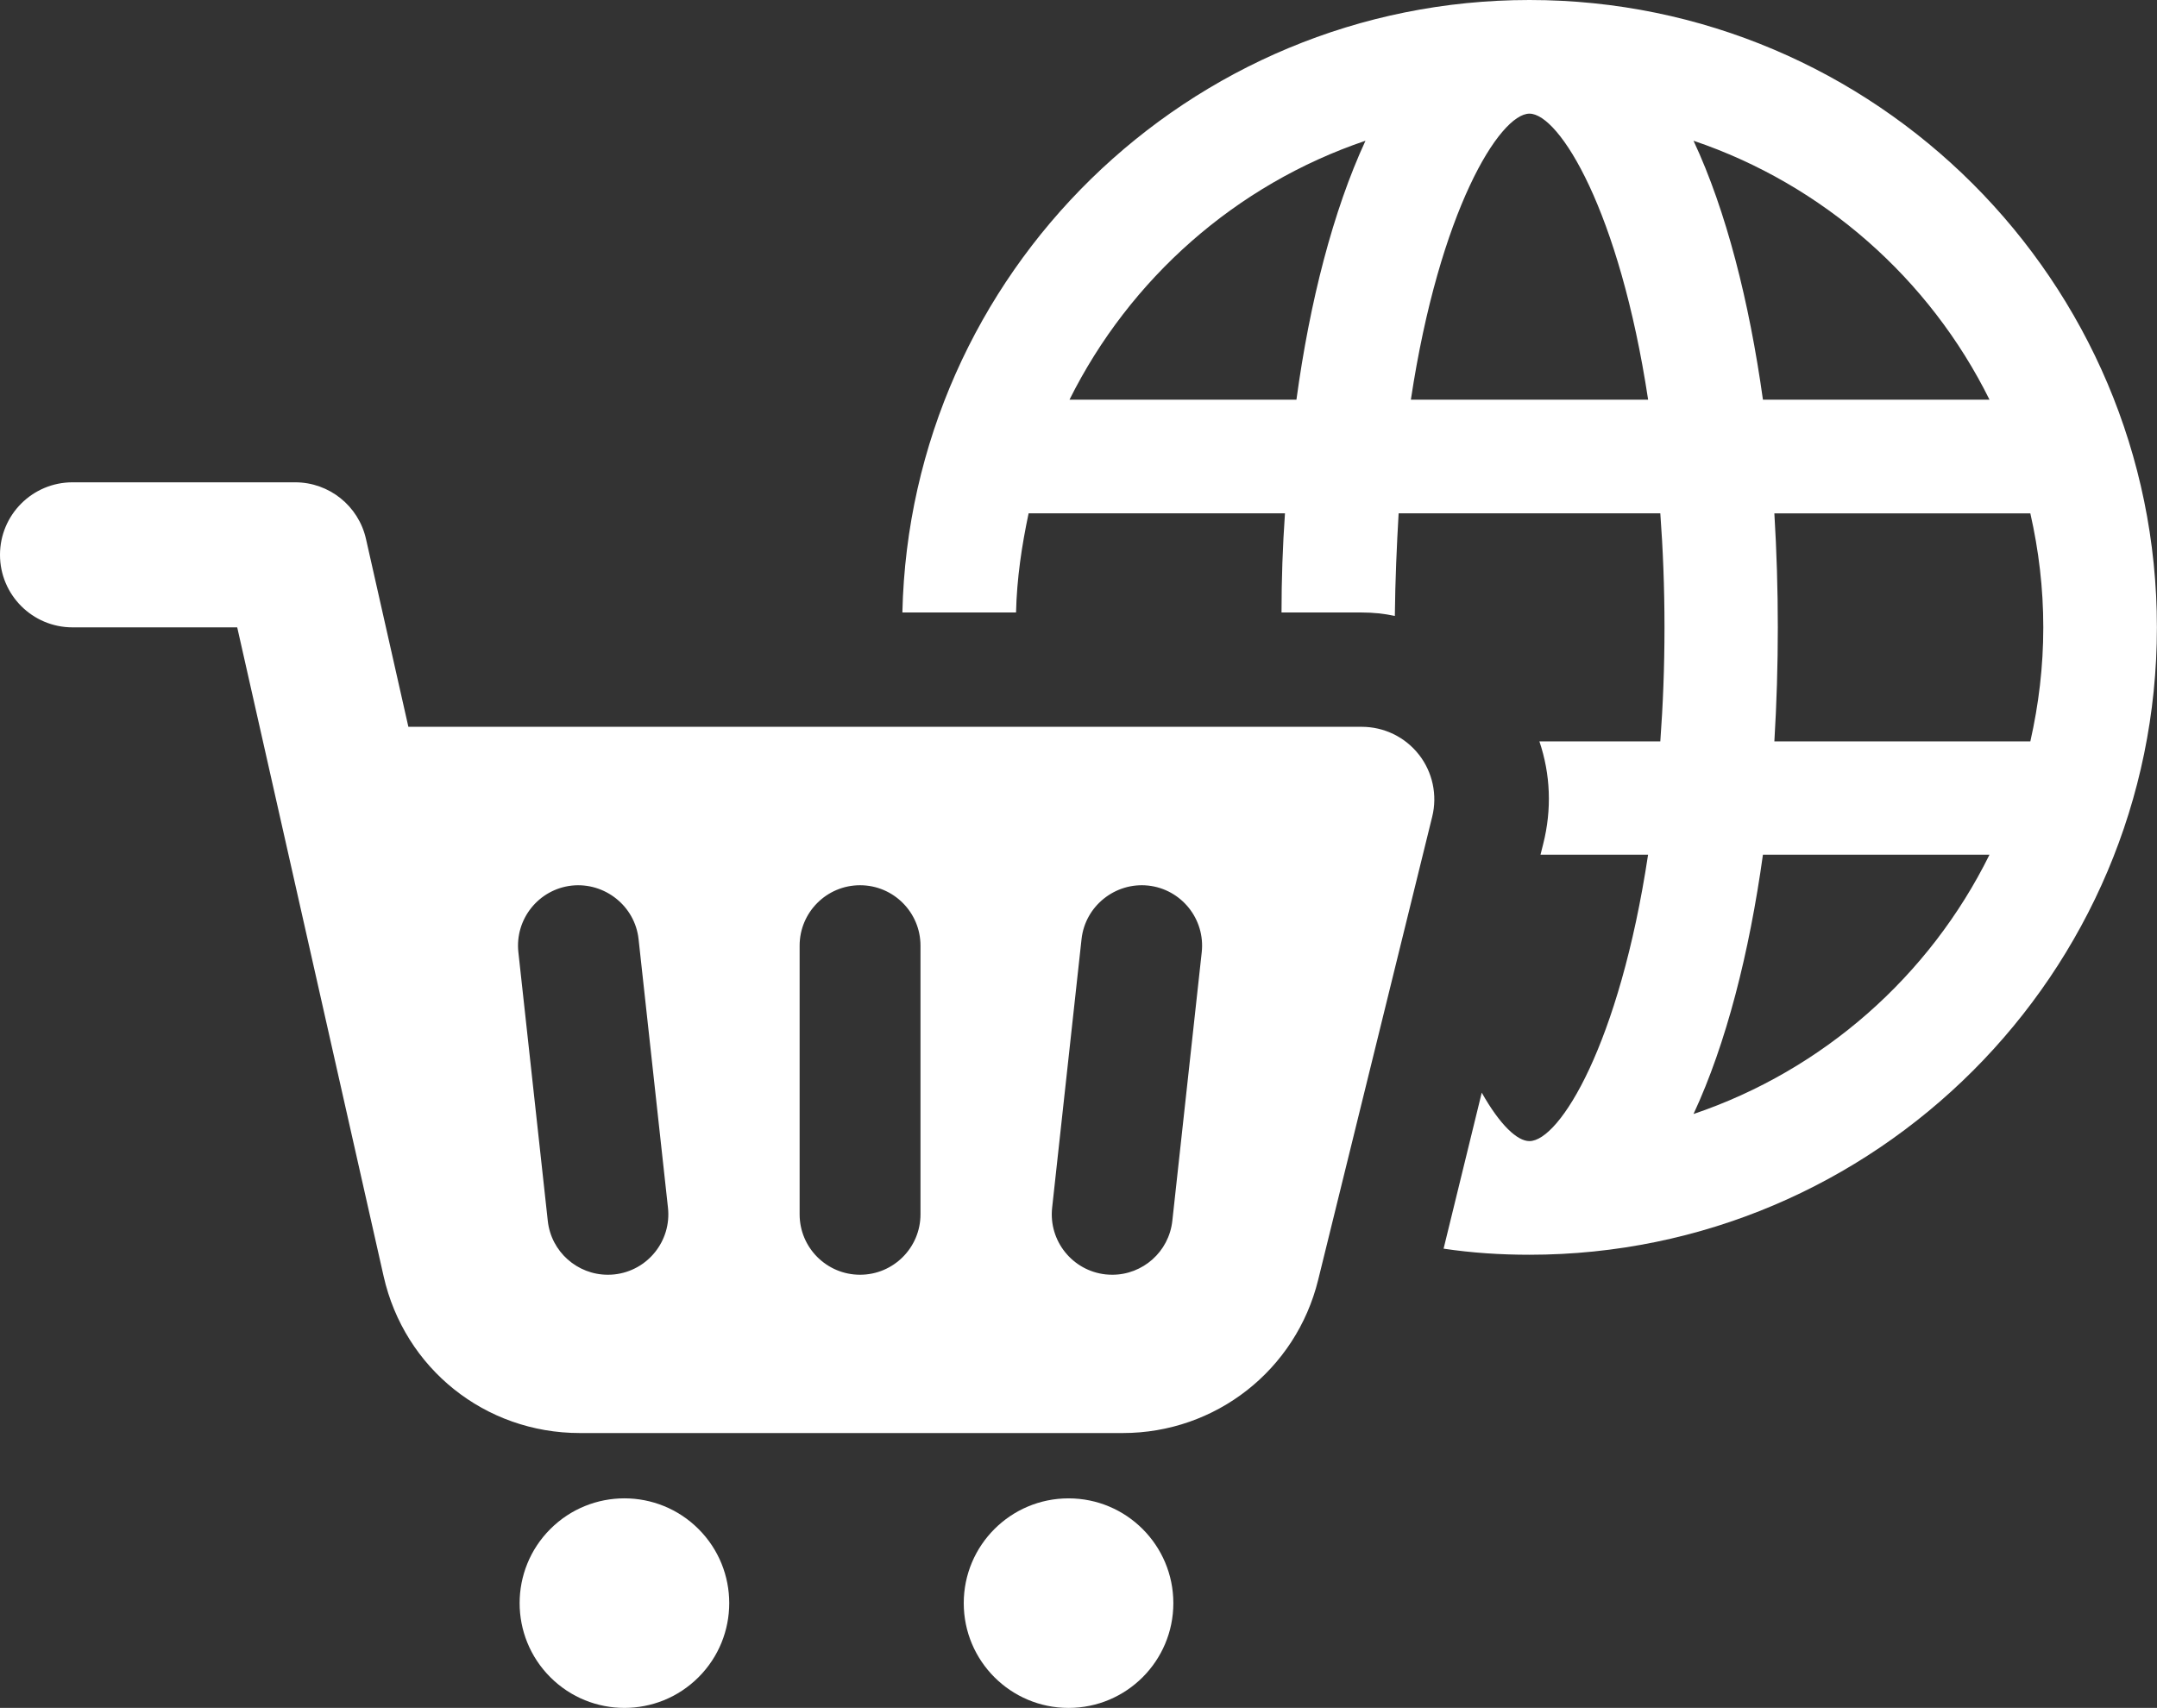
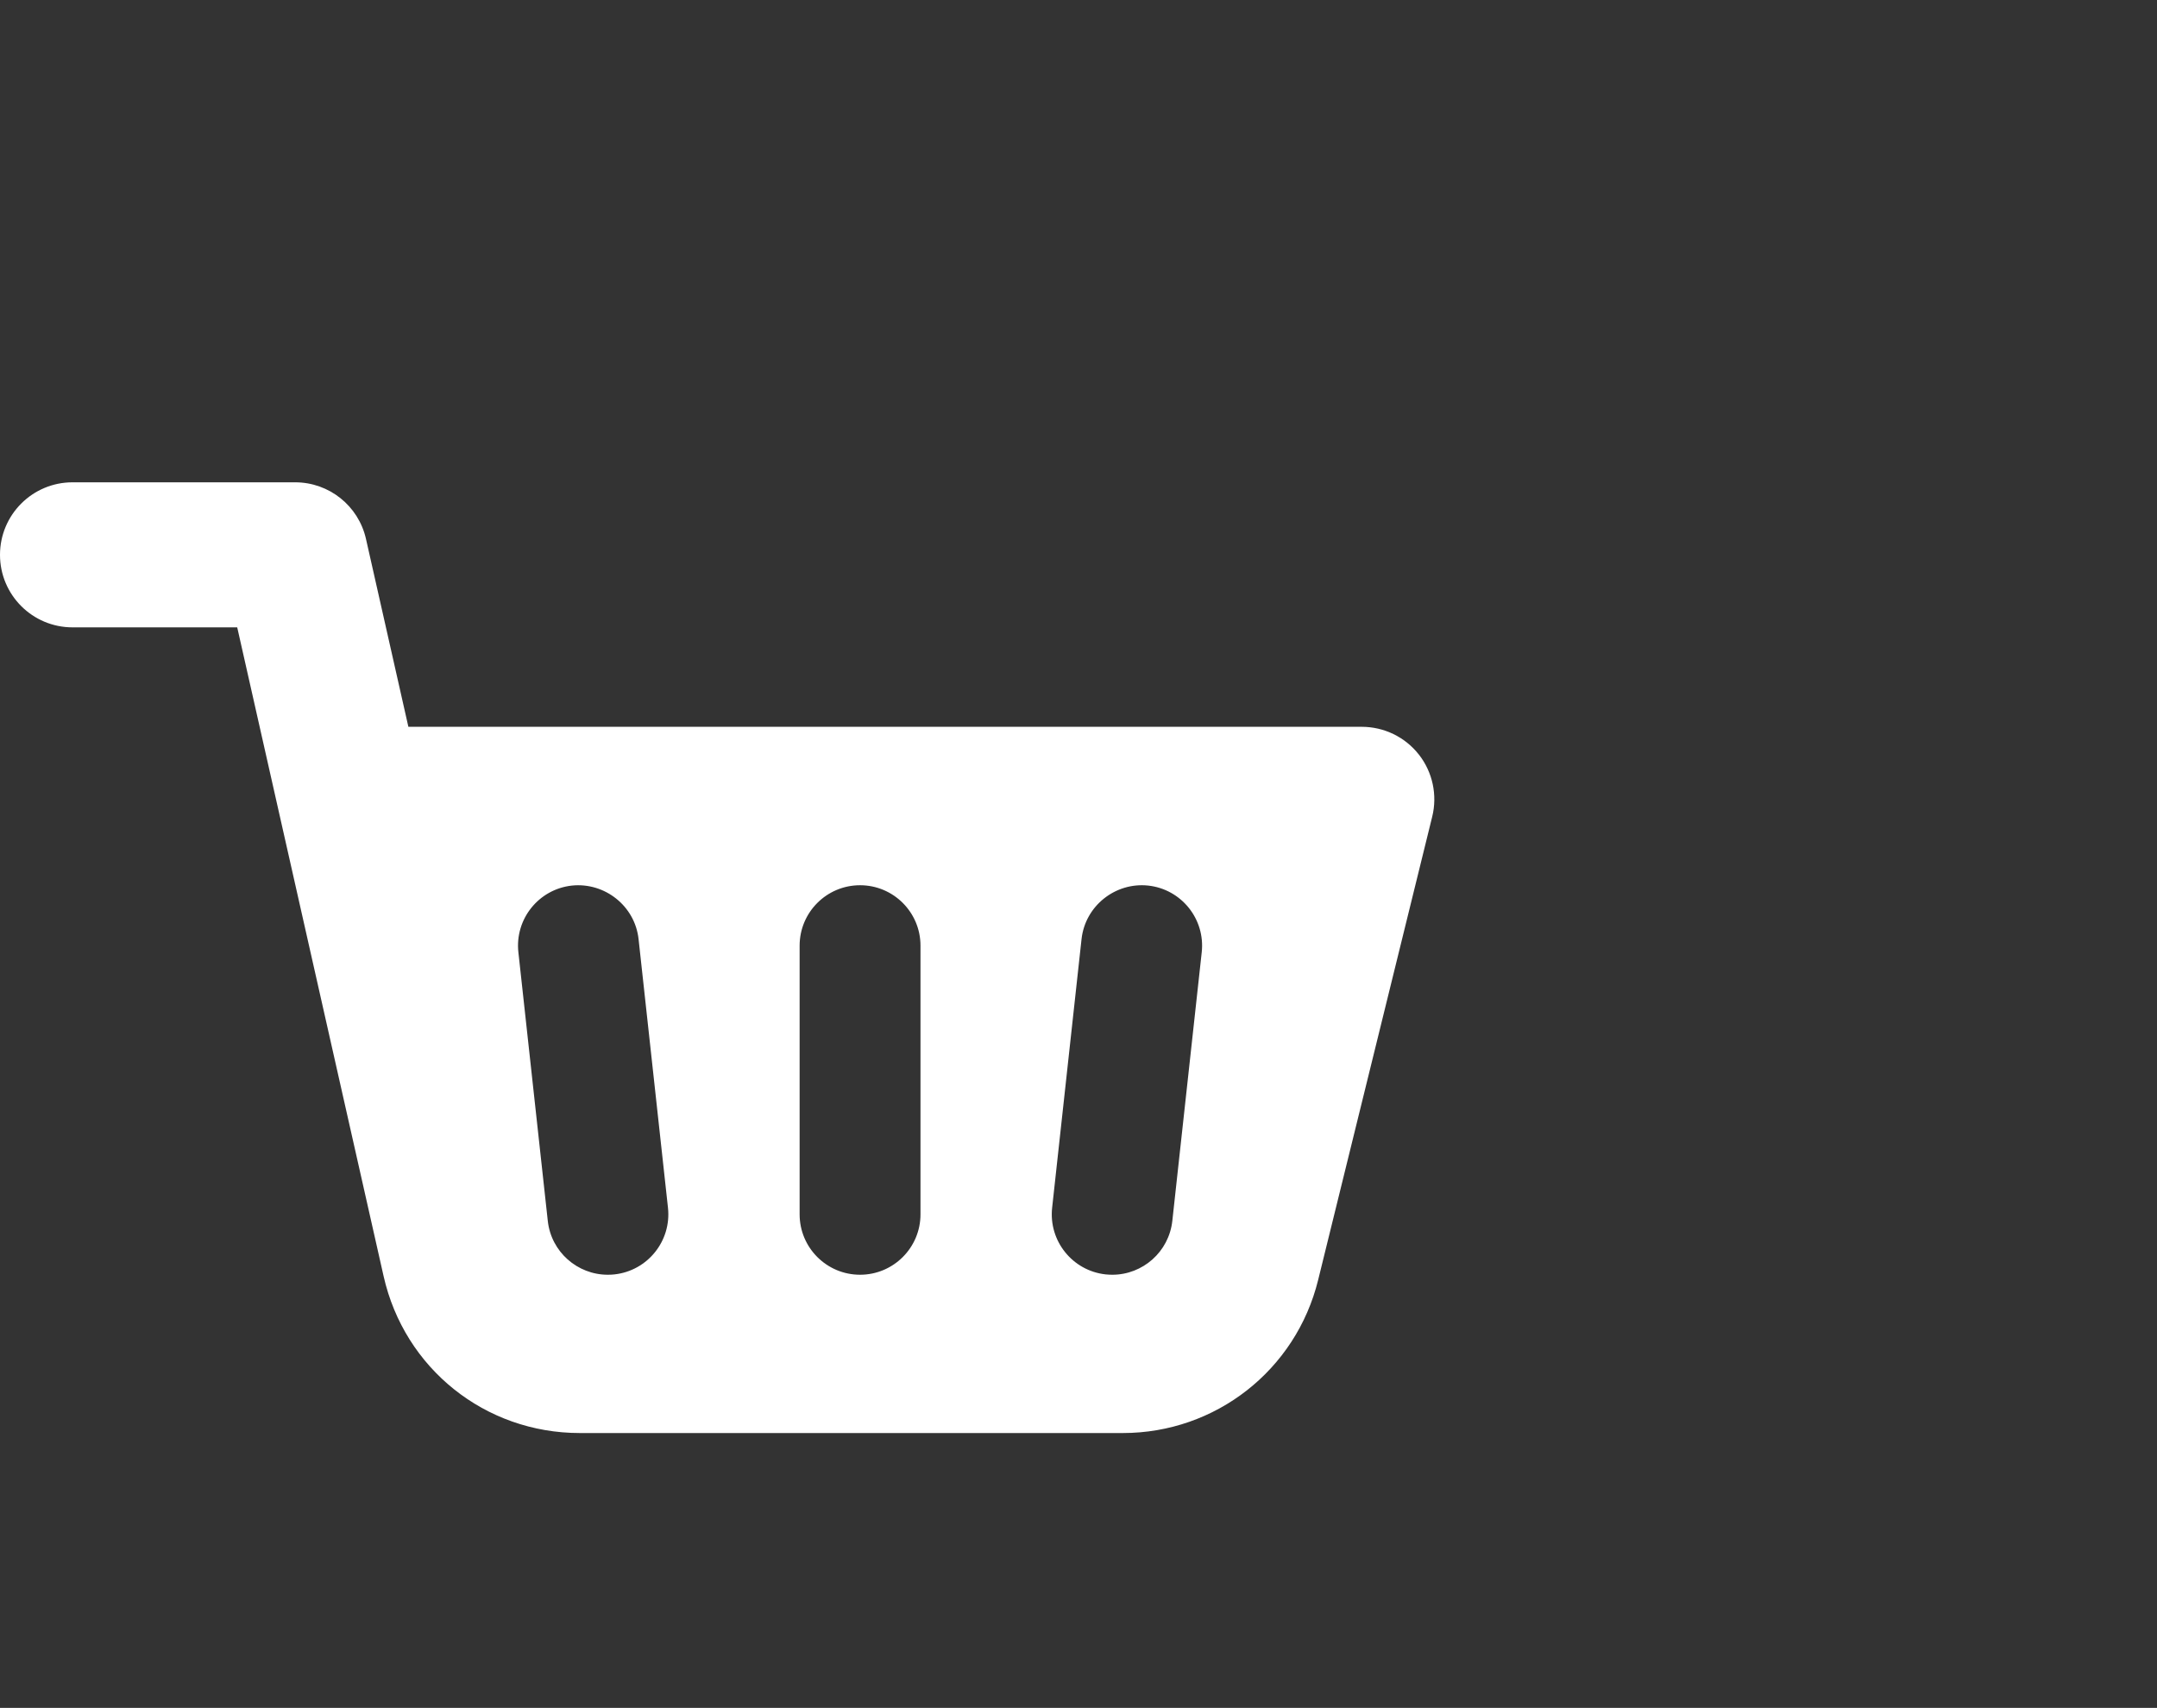
<svg xmlns="http://www.w3.org/2000/svg" id="Isolation_Mode" data-name="Isolation Mode" viewBox="0 0 506.11 400.81">
  <rect x="0" y="0" width="506.11" height="400.81" fill="#333333" stroke="none" />
  <defs>
    <style>
      .cls-1 {
        fill: #fff;
      }
    </style>
  </defs>
-   <path class="cls-1" d="M358.87,0c-80.02,0-145.35,64.17-147.14,143.74h26.67c.18-7.97,1.34-15.66,2.95-23.27h60.15c-.54,7.79-.81,15.57-.81,23.27h18.8c2.69,0,5.28.27,7.79.81.09-8.5.45-16.47.89-24.08h61.4c.62,8.41.98,17.27.98,26.76s-.36,18.35-.98,26.76h-28.37c2.6,7.7,2.95,15.93.89,24.08l-.63,2.51h25.24c-6.71,44.48-20.77,67.22-27.84,67.22-2.86,0-6.89-3.76-11.19-11.37l-8.95,36.61c6.63.99,13.34,1.43,20.14,1.43,81.18,0,147.23-66.05,147.23-147.23S440.05,0,358.87,0ZM304.19,93.8h-53.25c14.14-28.37,39.02-50.48,69.45-60.77-7.61,16.47-13.07,37.77-16.2,60.77ZM331.04,93.8c6.71-44.39,20.85-67.13,27.83-67.13s21.12,22.73,27.84,67.13h-55.67ZM466.81,93.8h-53.16c-3.22-23-8.59-44.3-16.29-60.77,30.43,10.29,55.4,32.4,69.45,60.77ZM397.36,261.44c7.7-16.56,13.07-37.77,16.29-60.86h53.16c-14.05,28.46-39.02,50.57-69.45,60.86ZM416.33,174c.54-8.95.81-17.9.81-26.76s-.27-17.81-.81-26.76h60.06c1.97,8.68,3.04,17.54,3.04,26.76s-1.08,18.08-3.04,26.76h-60.06Z" />
  <g>
-     <circle class="cls-1" cx="146.51" cy="376.23" r="24.59" transform="translate(-223.12 213.79) rotate(-45)" />
-     <circle class="cls-1" cx="250.72" cy="376.23" r="24.59" />
    <path class="cls-1" d="M332.92,177.09c-3.22-4.12-8.17-6.52-13.4-6.52H95.82l-9.95-44.1c-1.75-7.76-8.65-13.28-16.61-13.28H17.02c-9.4,0-17.02,7.62-17.02,17.02s7.62,17.02,17.02,17.02h38.64l34.35,152.28c4.89,21.67,23.82,36.8,46.03,36.8h127.42c21.77,0,40.61-14.77,45.82-35.91l26.77-108.75c1.25-5.08.09-10.45-3.13-14.57ZM144.17,299.08c-.52.06-1.04.08-1.56.08-7.14,0-13.29-5.38-14.08-12.64l-6.9-63.05c-.85-7.78,4.77-14.79,12.56-15.64,7.71-.8,14.79,4.78,15.64,12.56l6.9,63.05c.85,7.78-4.77,14.79-12.56,15.64ZM215.98,284.98c0,7.83-6.35,14.18-14.18,14.18s-14.18-6.35-14.18-14.18v-63.05c0-7.83,6.35-14.18,14.18-14.18s14.18,6.35,14.18,14.18v63.05ZM281.97,223.47l-6.9,63.05c-.8,7.26-6.94,12.64-14.08,12.64-.52,0-1.04-.03-1.56-.08-7.79-.85-13.41-7.86-12.56-15.64l6.9-63.05c.85-7.78,7.92-13.38,15.64-12.56,7.79.85,13.41,7.86,12.56,15.64Z" />
  </g>
</svg>